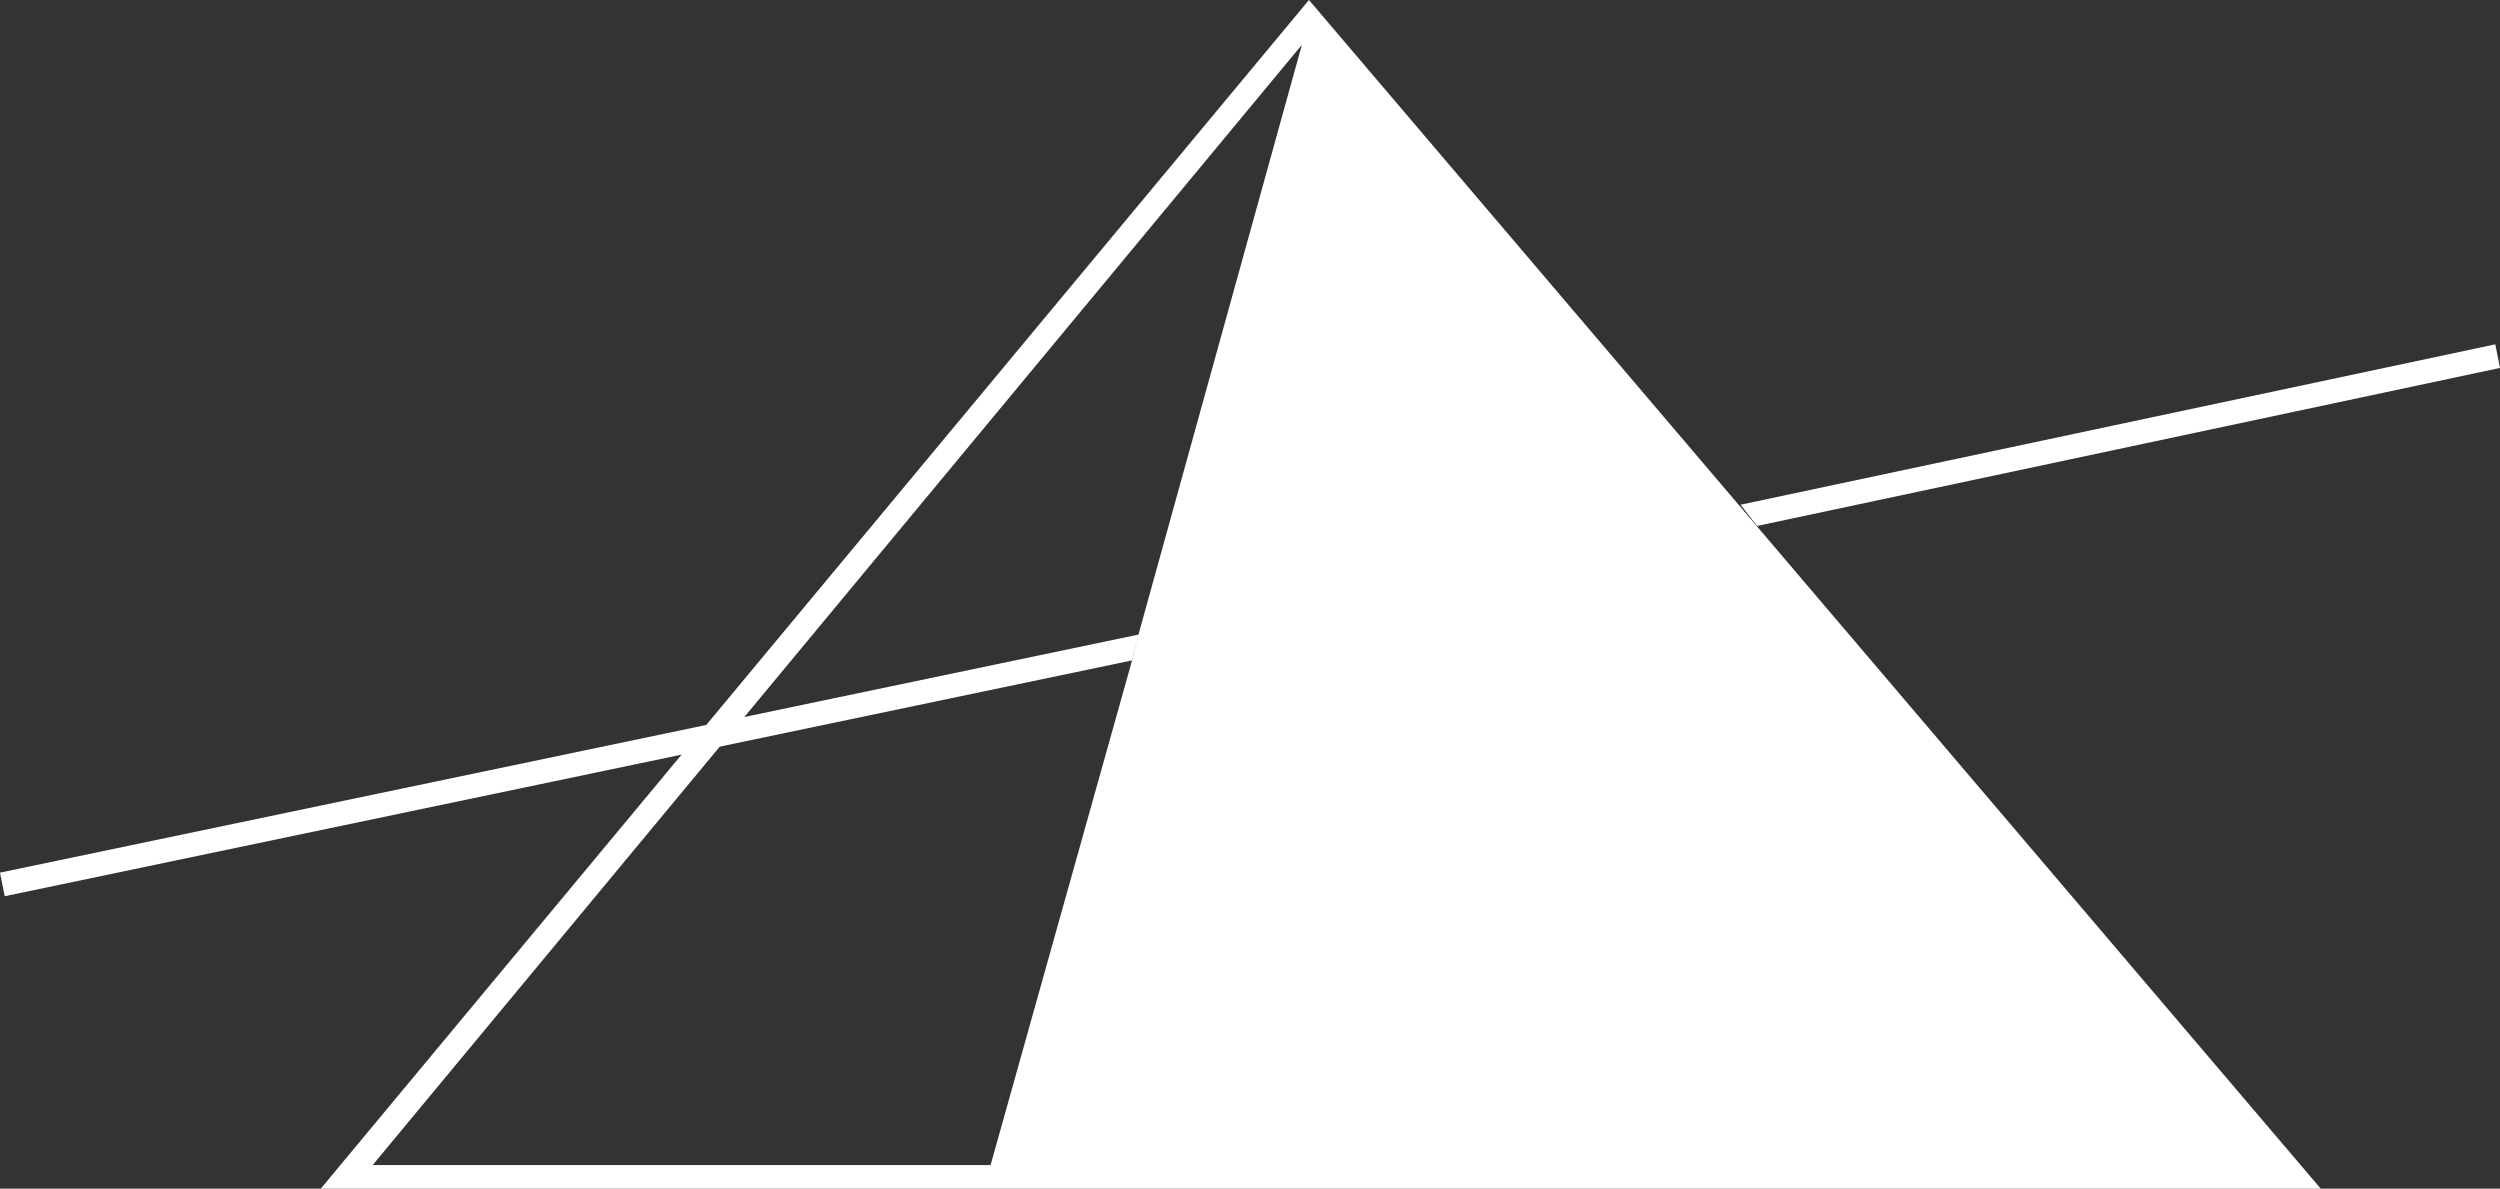
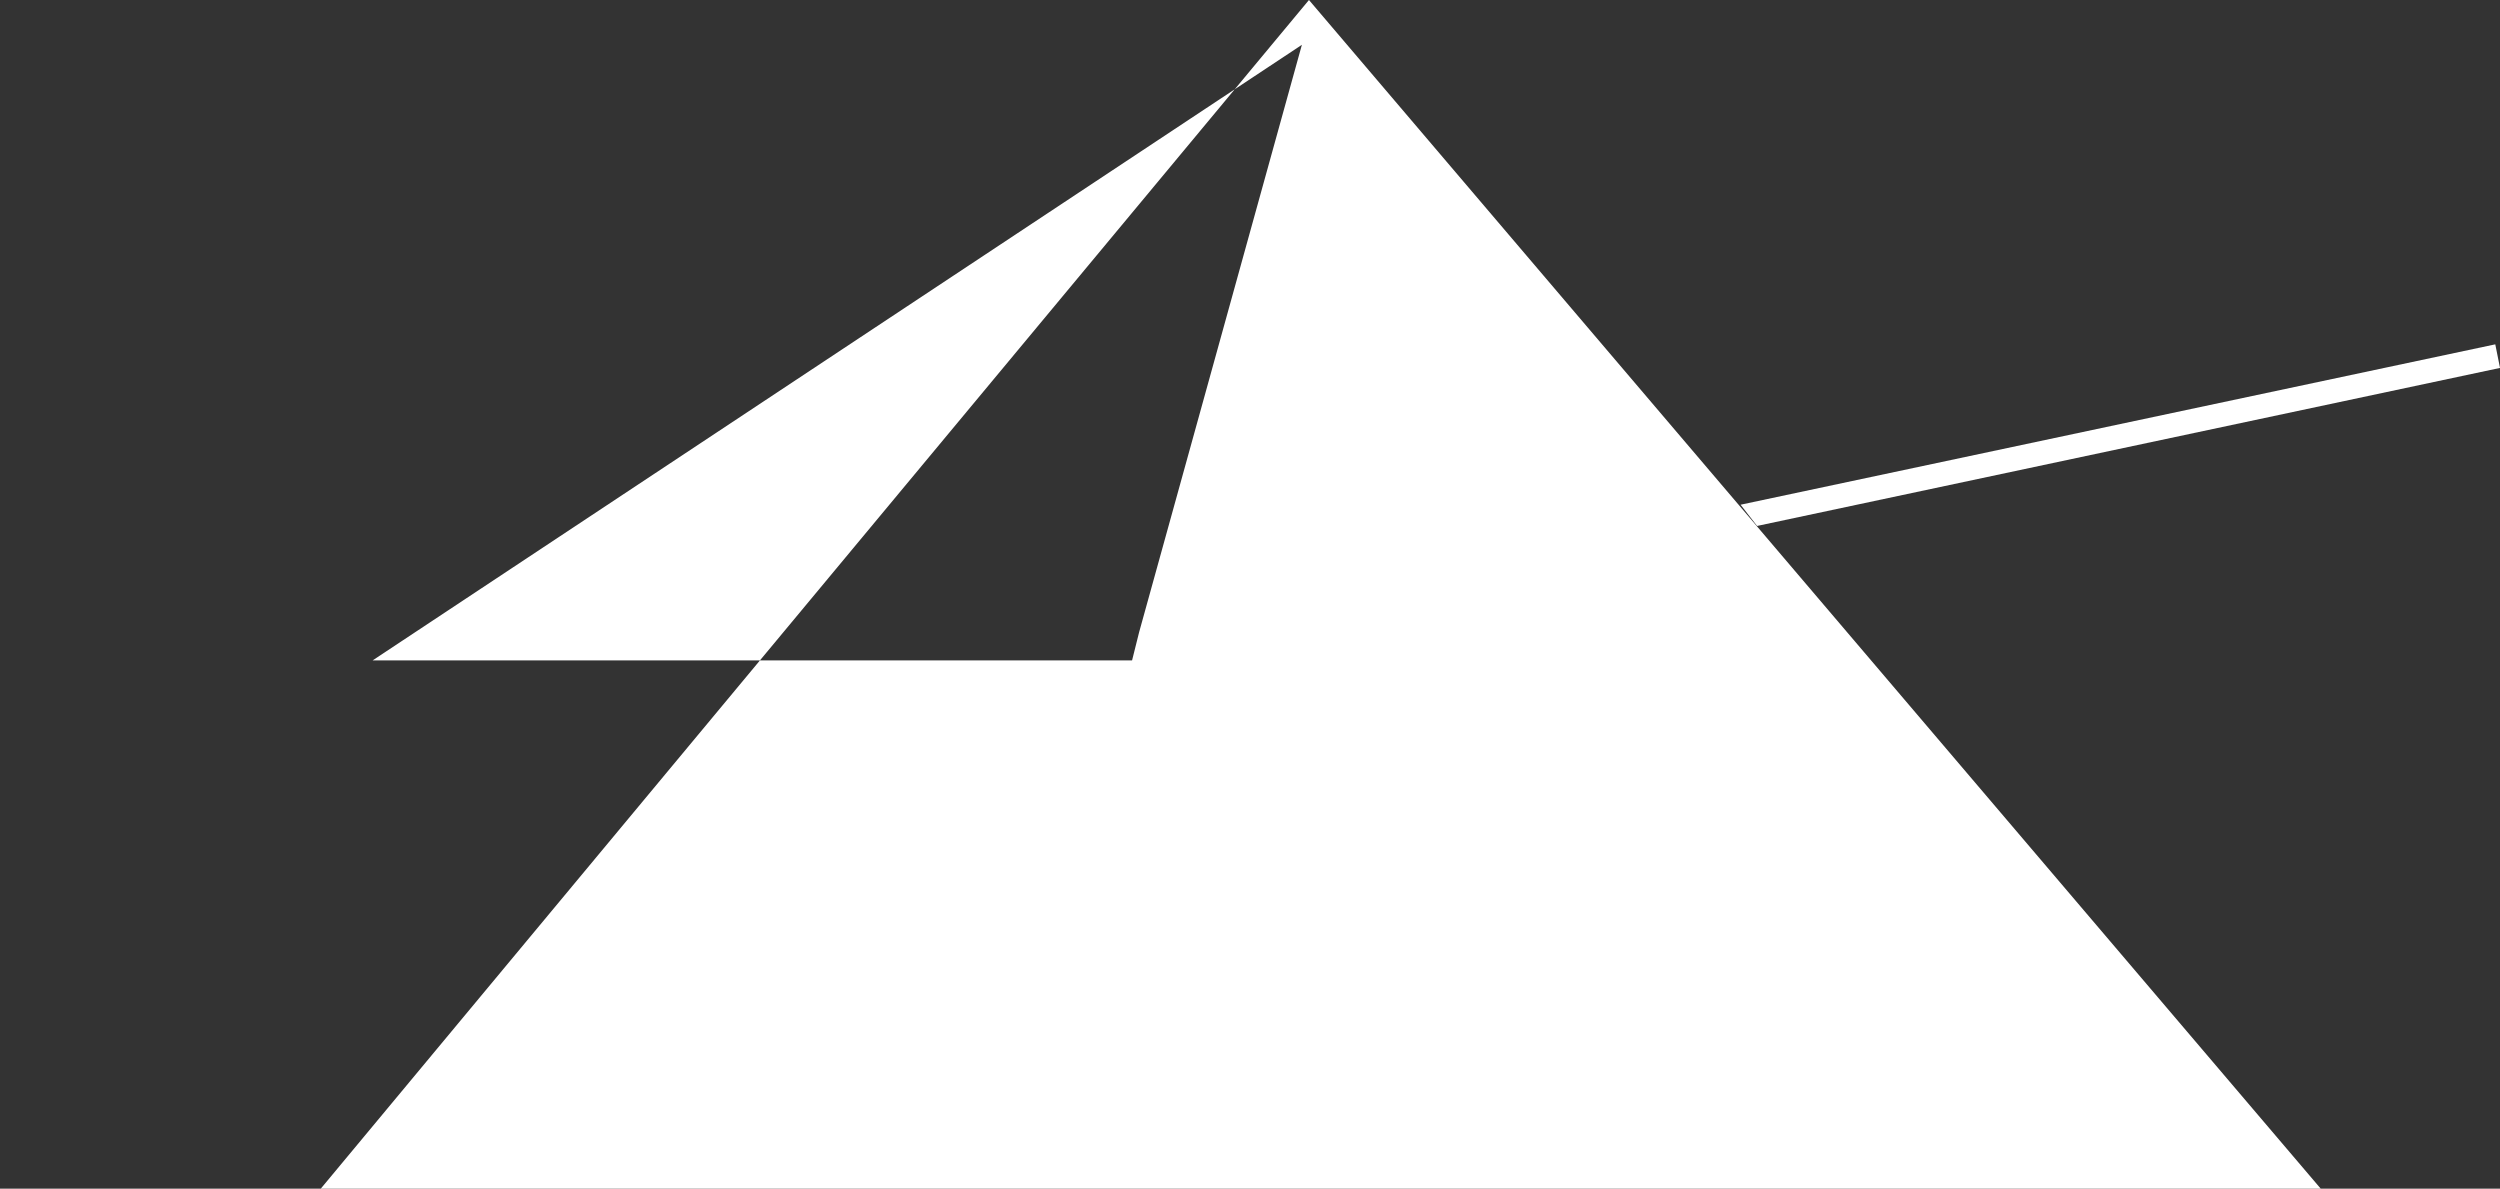
<svg xmlns="http://www.w3.org/2000/svg" version="1.1" id="FOSELEV_Logo" x="0px" y="0px" viewBox="0 0 106 50.4" style="enable-background:new 0 0 106 50.4;" xml:space="preserve">
  <rect x="0" y="0" width="106" height="50.4" fill="#333333" stroke="none" />
  <style type="text/css">
	.st0{fill:#FFFFFF;}
</style>
  <g>
    <g id="Pyramide_1_">
      <polygon id="Ligne_orange_arriere" class="st0" points="106,15.6 74.5,22.3 73.8,21.4 105.8,14.6   " />
-       <path id="Pyramide_blanche" class="st0" d="M55.2,1.9l-6.9,24.9L48,28l-6,21.4H15.8L55.2,1.9z M55.5,0L13.6,50.4h84.8L55.5,0z" />
-       <polygon id="Ligne_orange_avant" class="st0" points="48.3,26.9 48,28 0.2,38 0,37   " />
+       <path id="Pyramide_blanche" class="st0" d="M55.2,1.9l-6.9,24.9L48,28H15.8L55.2,1.9z M55.5,0L13.6,50.4h84.8L55.5,0z" />
    </g>
  </g>
</svg>